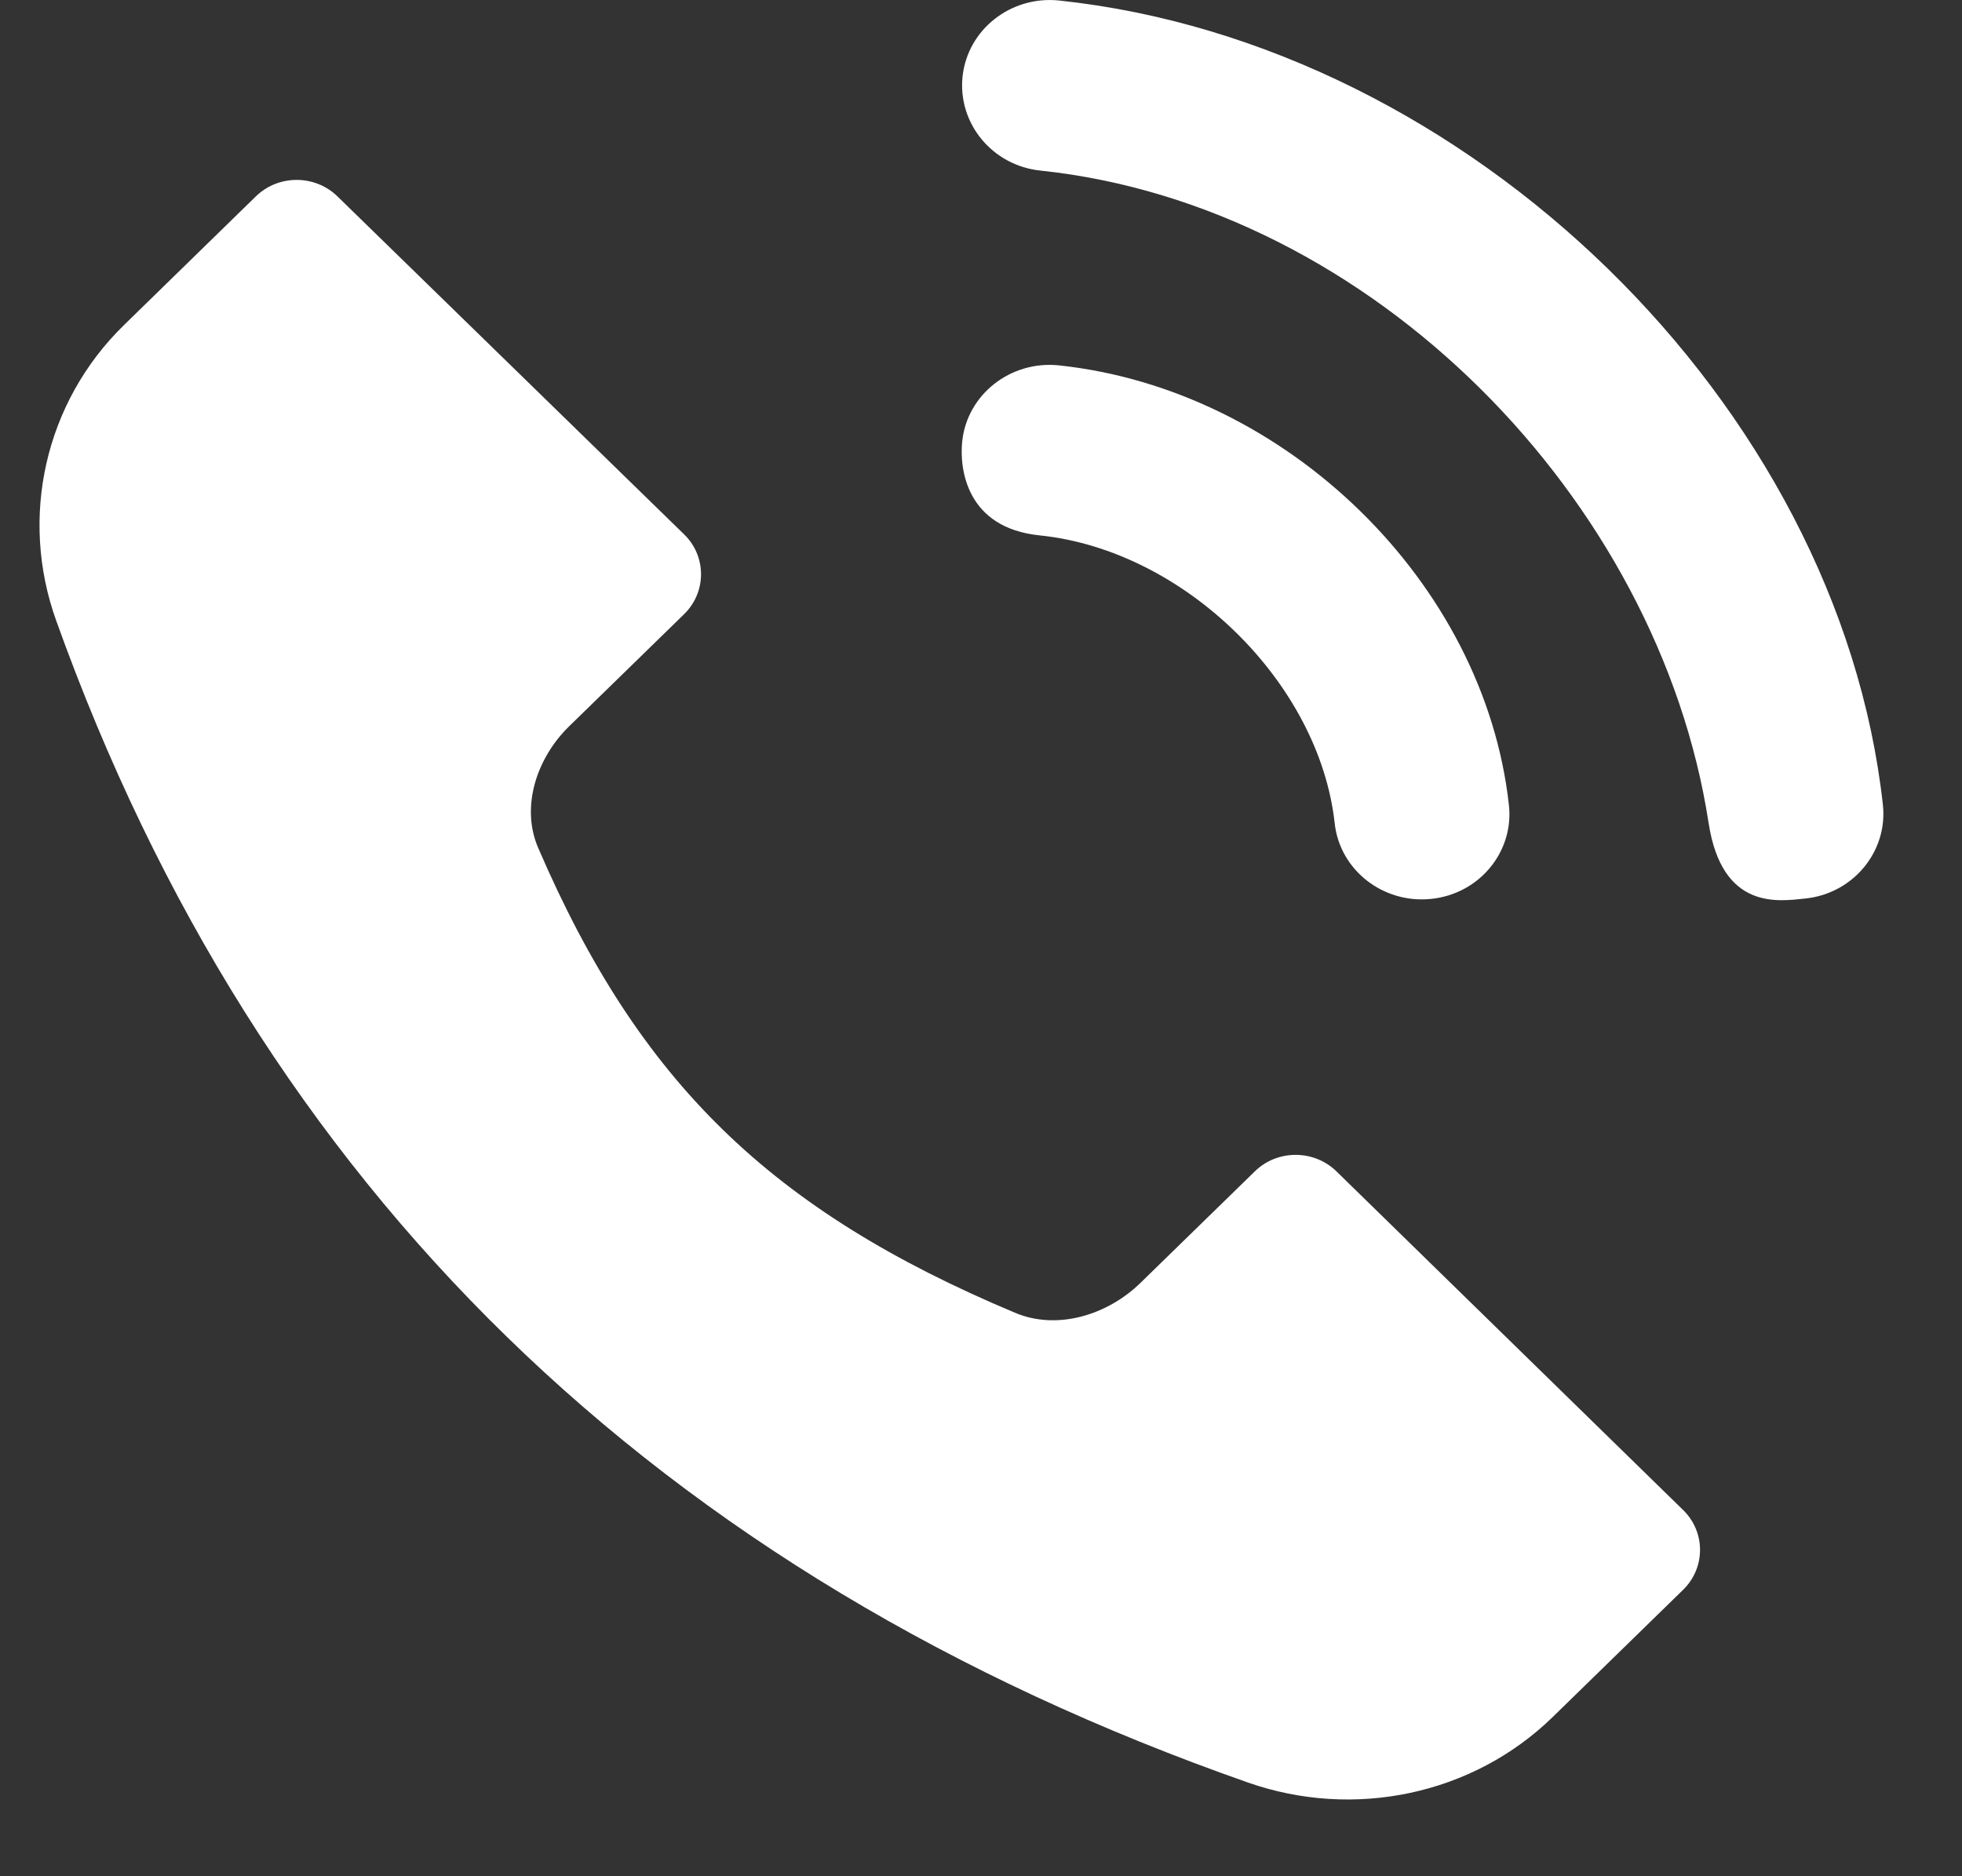
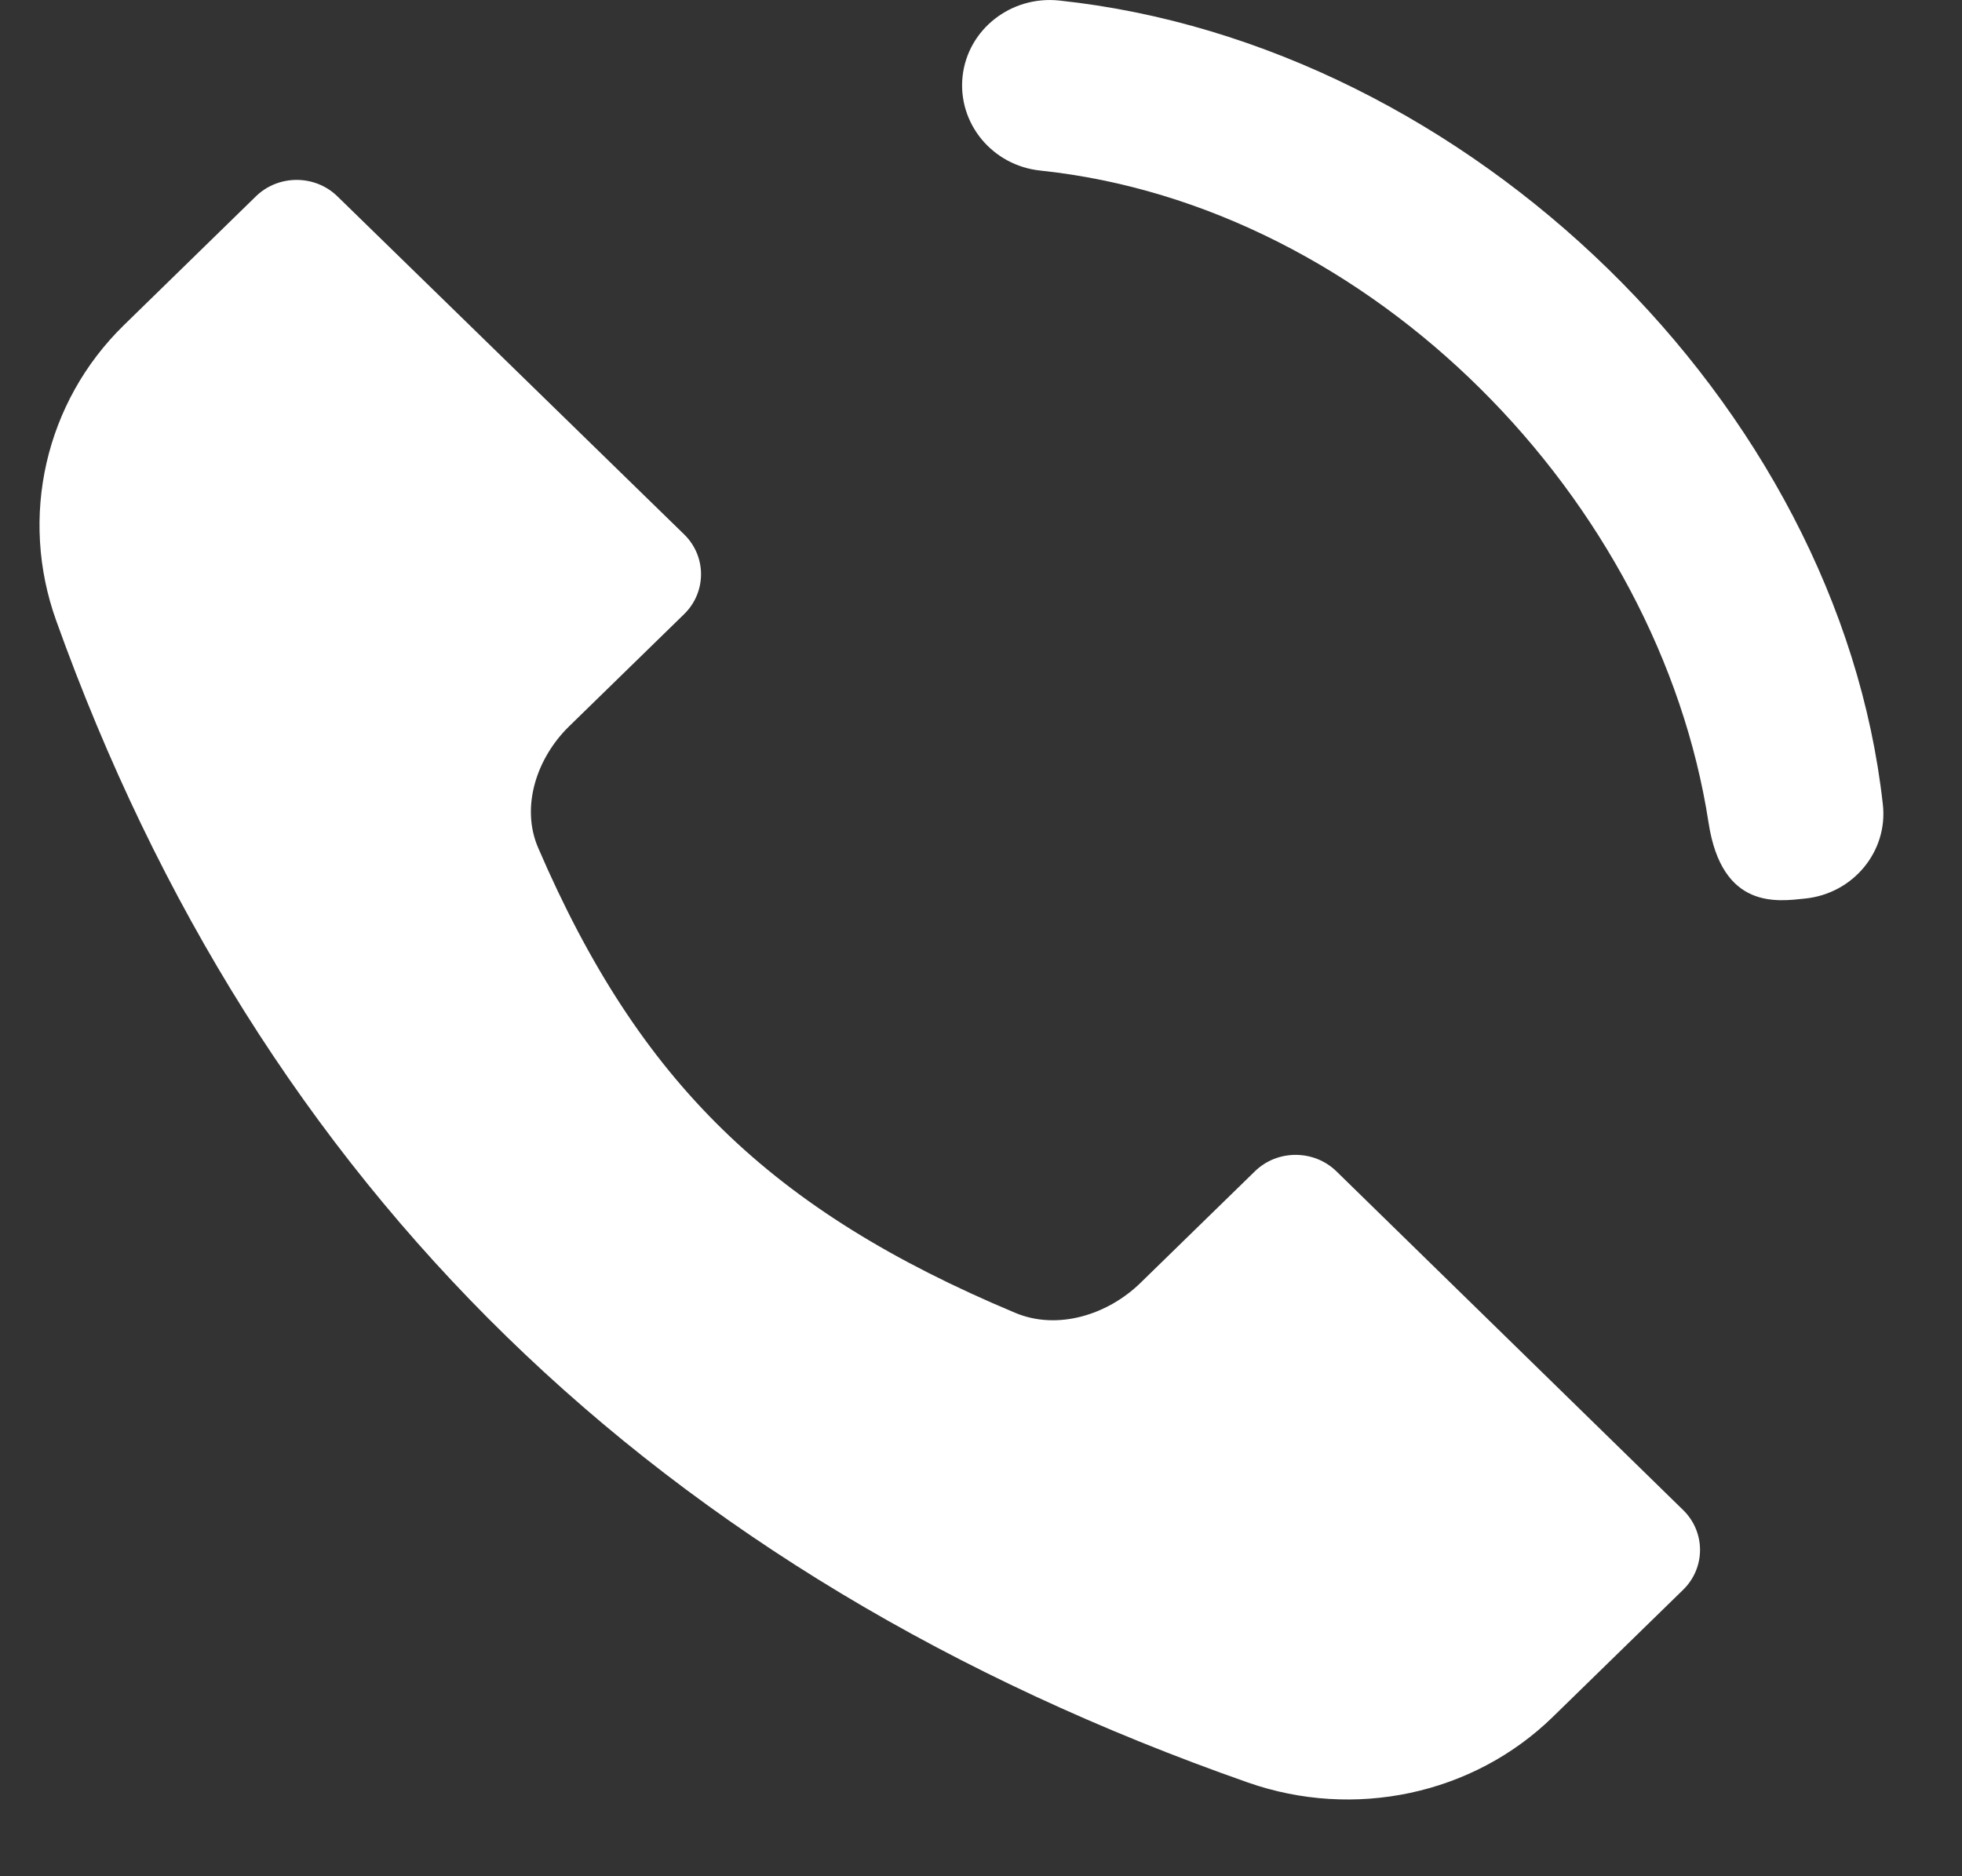
<svg xmlns="http://www.w3.org/2000/svg" width="23" height="22" viewBox="0 0 23 22" fill="none">
  <rect x="0" y="0" width="23" height="22" fill="#333333" stroke="none" />
  <path d="M15.667 13.735C15.403 13.477 14.973 13.477 14.71 13.735L13.369 15.043C12.986 15.417 12.395 15.604 11.897 15.392C9.037 14.192 7.492 12.688 6.309 9.942C6.101 9.46 6.292 8.887 6.671 8.517L8.02 7.201C8.284 6.943 8.284 6.523 8.02 6.266L3.956 2.303C3.692 2.045 3.263 2.045 2.999 2.303L1.454 3.811C0.526 4.716 0.224 6.066 0.658 7.275C3.041 13.93 7.701 18.471 14.629 20.901C15.871 21.337 17.267 21.046 18.203 20.132L19.731 18.641C19.995 18.383 19.995 17.964 19.731 17.706L15.667 13.735Z" fill="white" />
-   <path d="M15.646 9.651C15.705 10.204 16.216 10.599 16.778 10.54C17.344 10.482 17.752 9.984 17.688 9.435C17.399 6.831 15.08 4.567 12.412 4.284C11.846 4.226 11.339 4.625 11.28 5.173C11.246 5.489 11.322 6.191 12.19 6.278C13.884 6.453 15.463 8.002 15.646 9.651Z" fill="white" />
  <path d="M12.416 0.006C11.85 -0.053 11.344 0.346 11.284 0.895C11.225 1.447 11.633 1.941 12.195 2C16.093 2.411 19.446 5.863 20.029 9.647C20.186 10.673 20.842 10.569 21.161 10.536C21.727 10.478 22.135 9.98 22.072 9.431C21.552 4.745 17.22 0.517 12.416 0.006Z" fill="white" />
</svg>